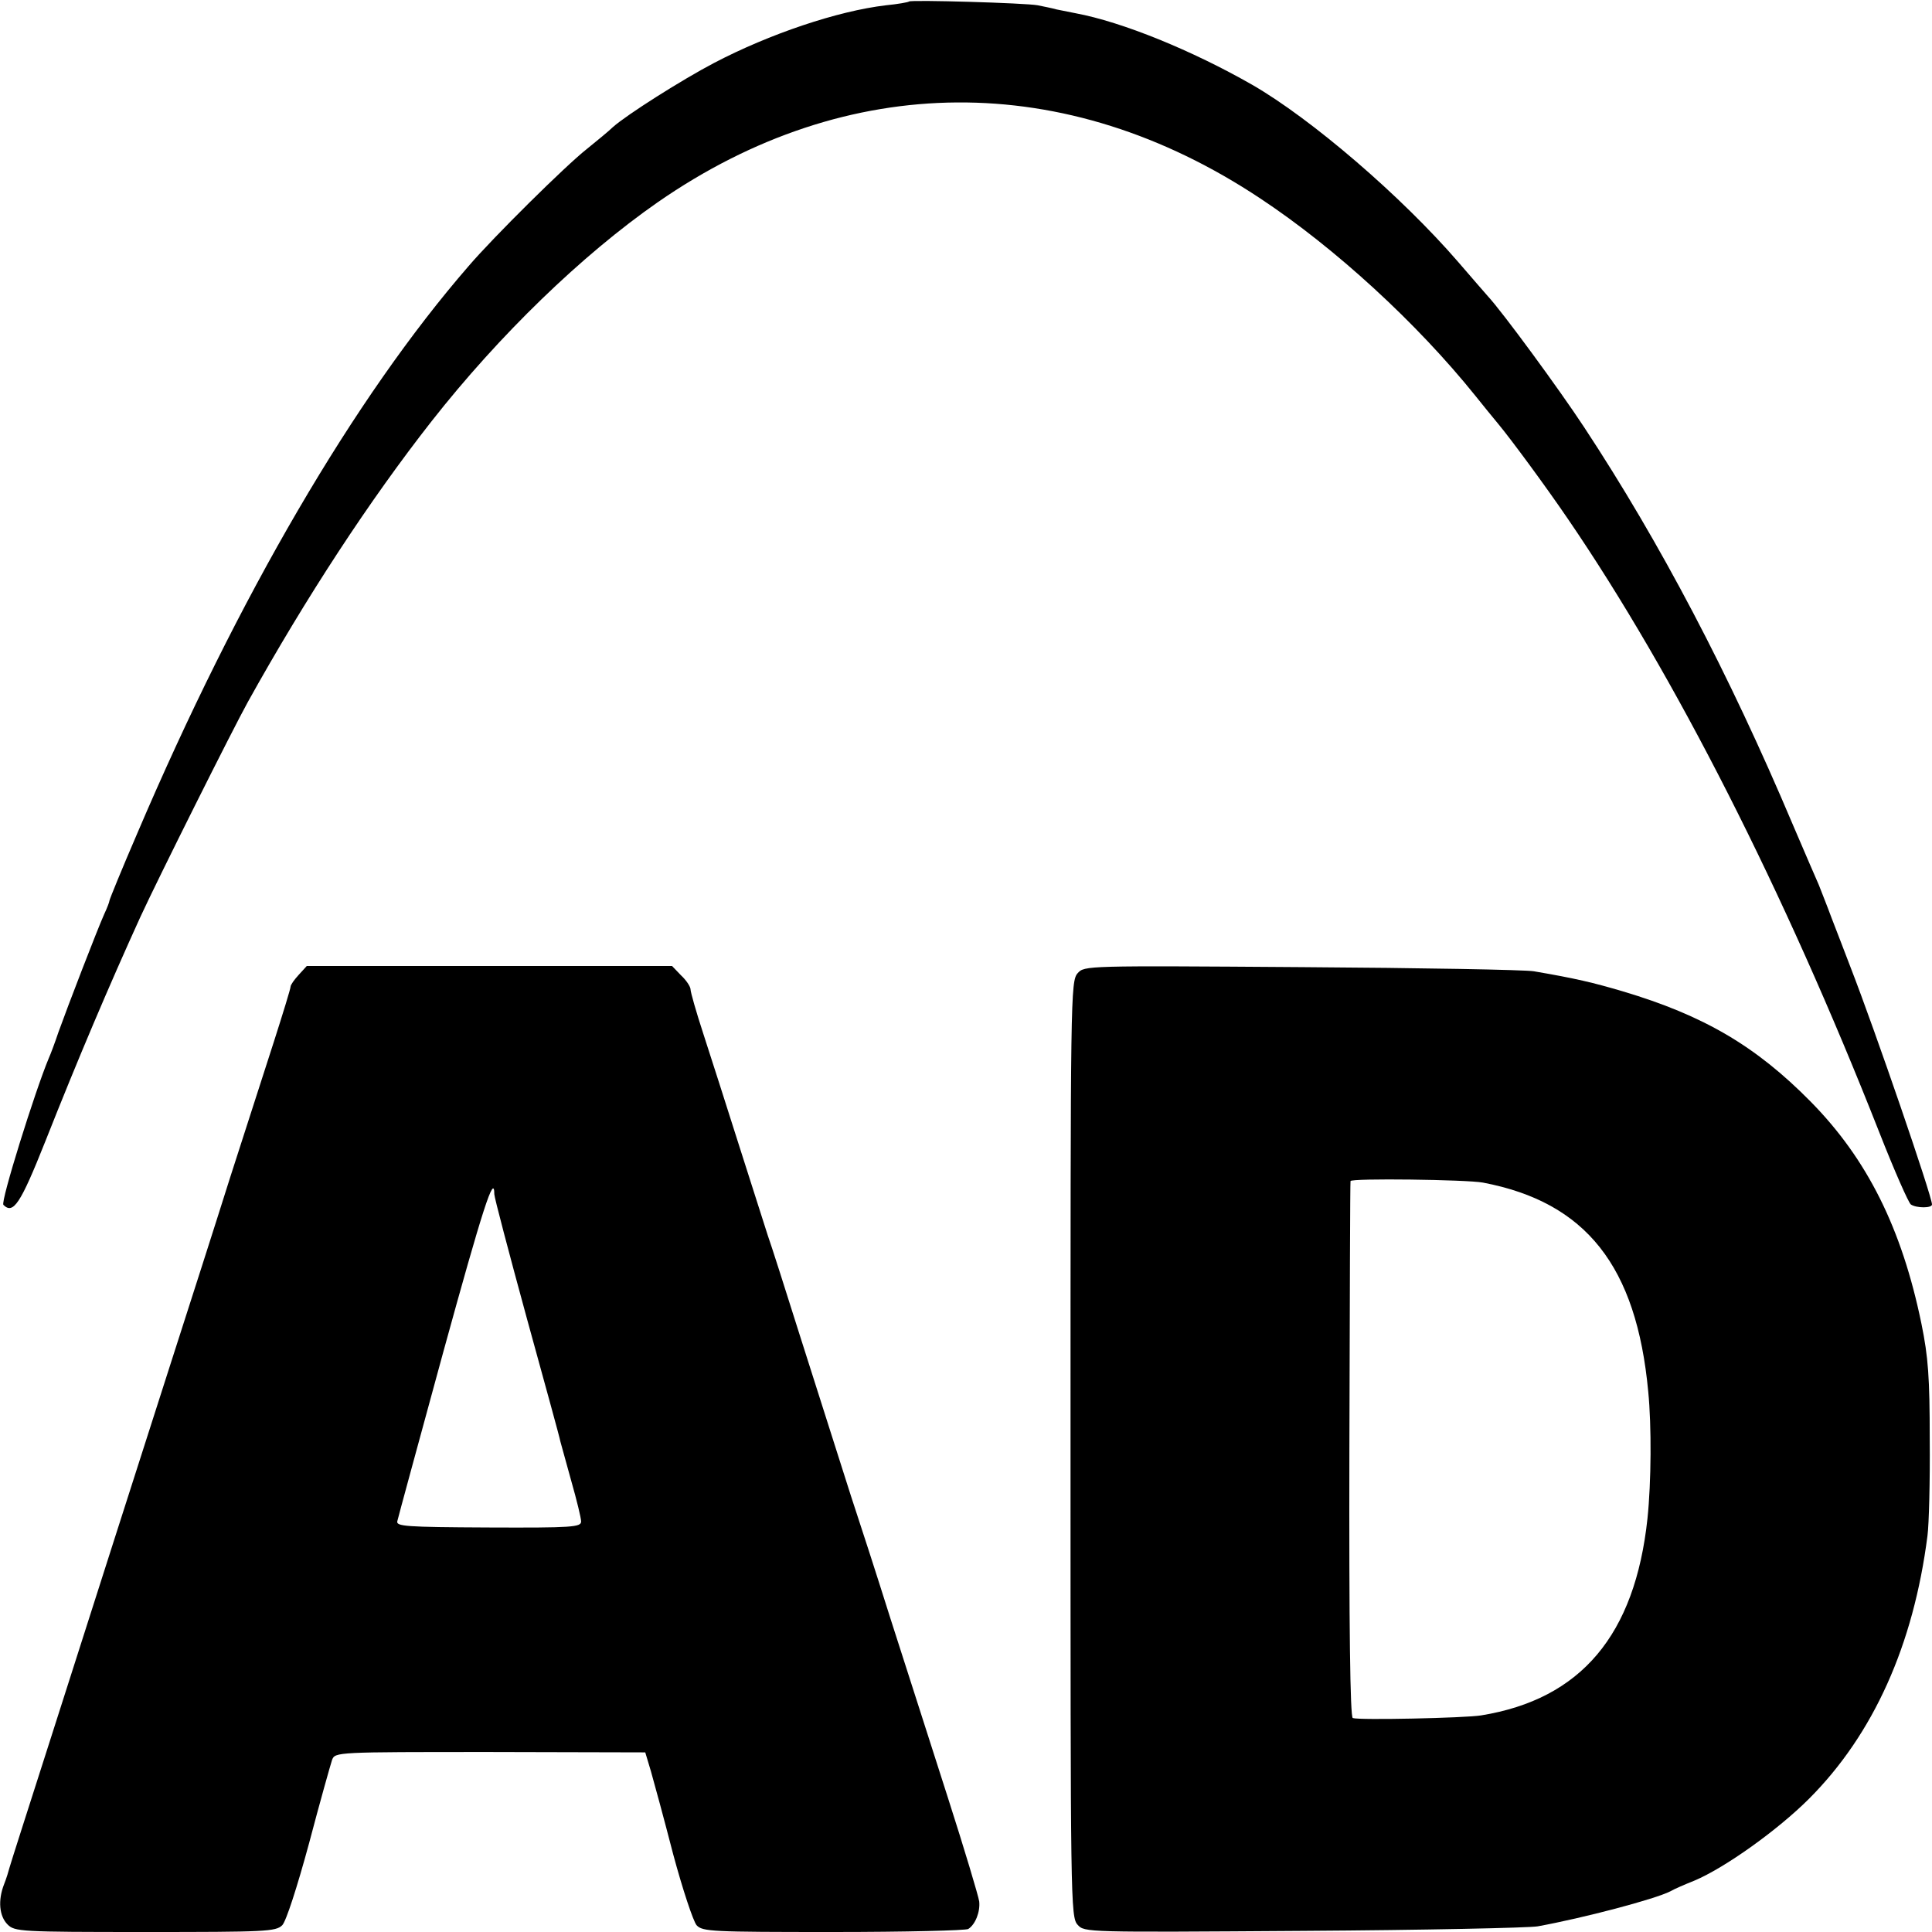
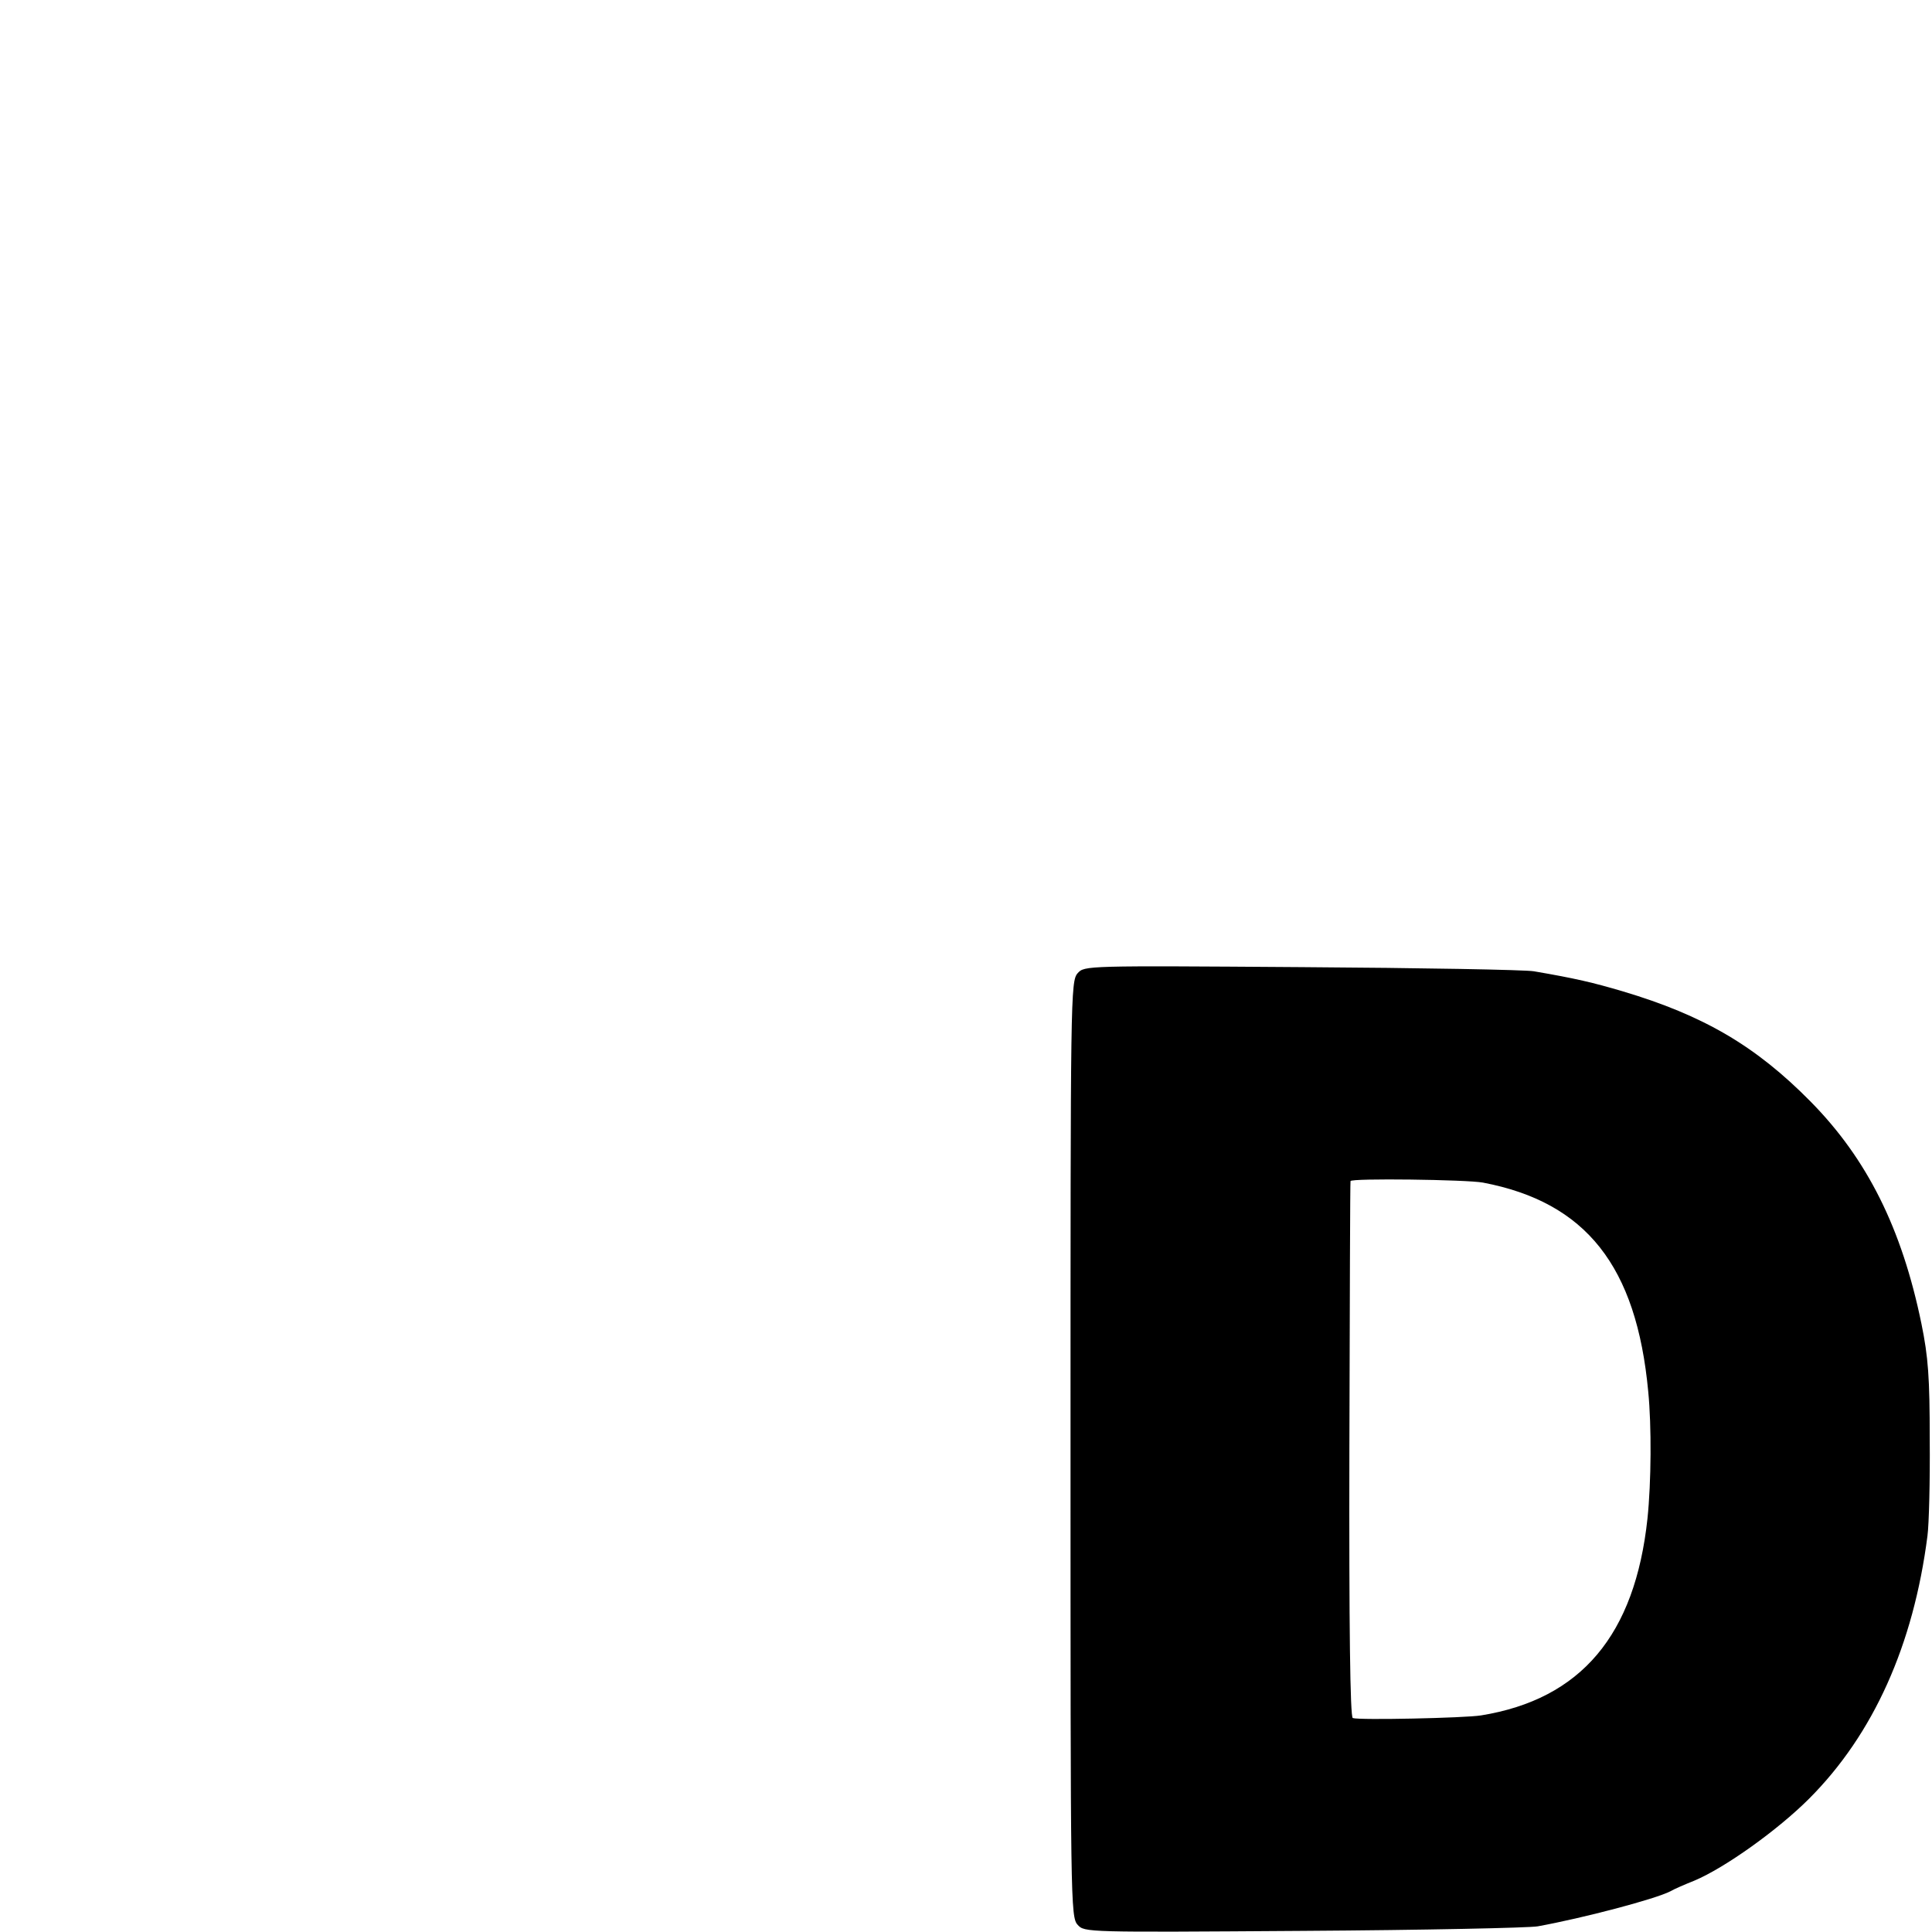
<svg xmlns="http://www.w3.org/2000/svg" version="1.0" width="512pt" height="512pt" viewBox="0 0 512 512" preserveAspectRatio="xMidYMid meet">
  <g transform="translate(0,512) scale(0.1,-0.1)" fill="#000000" stroke="none">
-     <path d="M2409 5116 c-2 -2 -30 -7 -61 -10 -128 -15 -309 -76 -456 -153 -84 -44 -231 -137 -268 -170 -10 -10 -42 -36 -69 -58 -56 -44 -247 -233 -313 -310 -303 -349 -610 -875 -878 -1503 -41 -95 -74 -176 -74 -179 0 -3 -6 -19 -14 -36 -18 -40 -97 -245 -121 -312 -9 -27 -21 -59 -26 -70 -36 -86 -128 -380 -120 -388 26 -26 45 2 111 168 87 220 170 415 252 595 47 102 245 498 285 570 154 277 323 535 487 744 179 228 398 440 599 580 503 349 1081 353 1597 10 198 -131 415 -330 570 -523 19 -24 47 -58 61 -75 34 -41 124 -163 184 -251 283 -414 573 -985 825 -1625 40 -102 78 -188 84 -192 15 -10 56 -10 56 0 0 22 -151 462 -216 629 -13 35 -36 93 -50 130 -14 38 -30 77 -34 88 -5 11 -36 83 -69 160 -169 400 -352 748 -553 1053 -65 99 -216 305 -255 347 -10 11 -45 52 -78 90 -152 176 -390 380 -546 470 -159 91 -345 167 -469 190 -14 3 -36 7 -50 10 -14 4 -36 8 -50 11 -31 6 -336 15 -341 10z" />
-     <path d="M792 2537 c-12 -13 -22 -27 -22 -32 0 -5 -20 -70 -44 -145 -24 -74 -76 -236 -116 -360 -39 -124 -109 -342 -155 -485 -46 -143 -113 -352 -149 -465 -36 -113 -113 -353 -171 -535 -58 -181 -108 -337 -110 -345 -2 -8 -8 -28 -14 -43 -17 -43 -13 -85 9 -107 19 -19 33 -20 365 -20 318 0 346 1 363 18 10 10 39 99 71 217 29 110 57 209 61 221 8 21 11 21 419 21 l411 -1 15 -50 c8 -28 35 -127 59 -220 25 -93 53 -177 62 -188 16 -17 39 -18 363 -18 190 0 351 4 357 8 19 12 32 46 29 73 -2 14 -39 138 -83 275 -44 137 -112 350 -152 474 -39 124 -80 250 -90 280 -19 57 -30 94 -150 470 -39 124 -77 243 -85 265 -7 22 -41 128 -75 235 -34 107 -77 242 -96 300 -19 58 -34 111 -34 118 0 7 -11 24 -25 37 l-24 25 -484 0 -484 0 -21 -23z m518 -582 c0 -8 39 -156 86 -328 47 -171 88 -319 89 -327 2 -8 15 -55 29 -105 14 -49 26 -98 26 -107 0 -15 -22 -17 -246 -16 -220 1 -245 3 -241 17 2 9 57 211 122 449 104 378 135 475 135 417z" />
    <path d="M2856 2541 c-19 -21 -19 -62 -19 -1261 0 -1200 0 -1241 19 -1261 18 -20 21 -20 599 -16 319 2 598 8 620 12 121 22 311 72 352 93 10 6 38 18 63 28 81 34 221 134 304 217 171 171 277 408 314 697 4 30 7 145 6 255 0 165 -4 219 -22 307 -52 253 -144 437 -294 589 -145 147 -283 228 -498 292 -78 23 -124 34 -235 53 -22 4 -299 9 -615 11 -573 4 -576 4 -594 -16z m1074 -555 c273 -52 407 -221 438 -554 9 -91 8 -240 -2 -336 -33 -309 -176 -479 -441 -522 -43 -7 -324 -13 -340 -7 -7 2 -10 244 -9 711 1 389 2 709 3 712 1 8 308 4 351 -4z" />
  </g>
</svg>